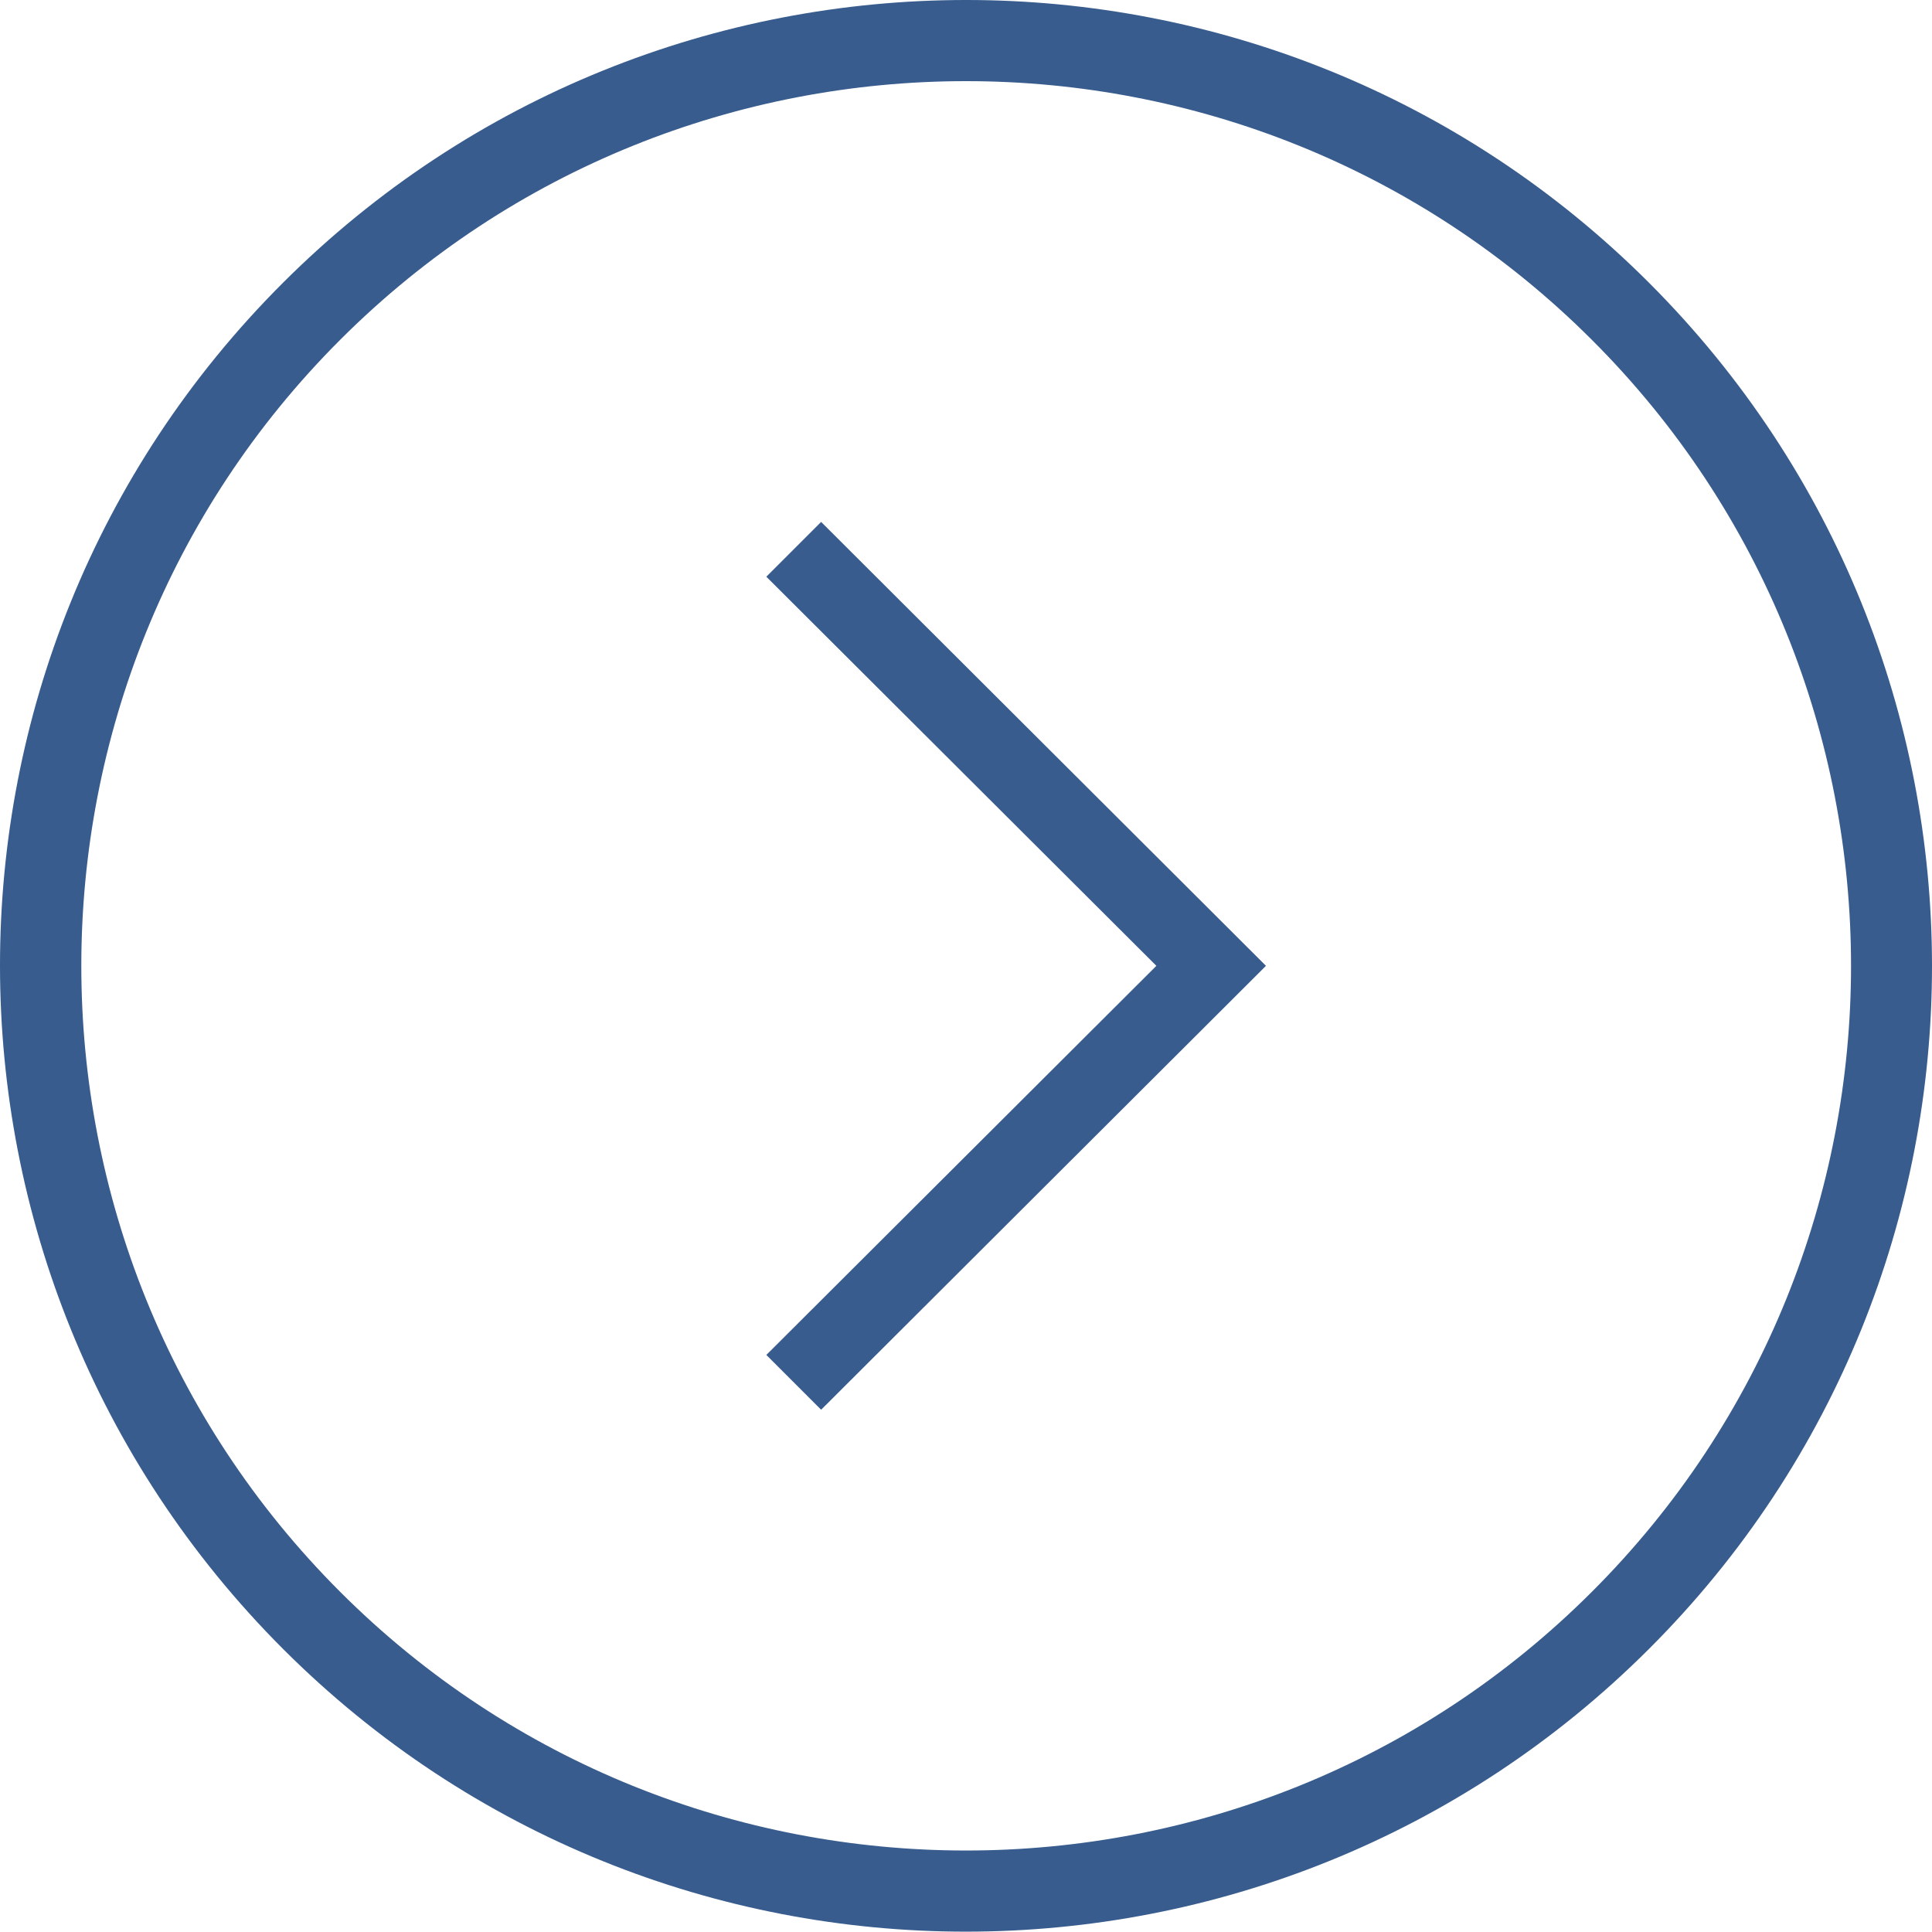
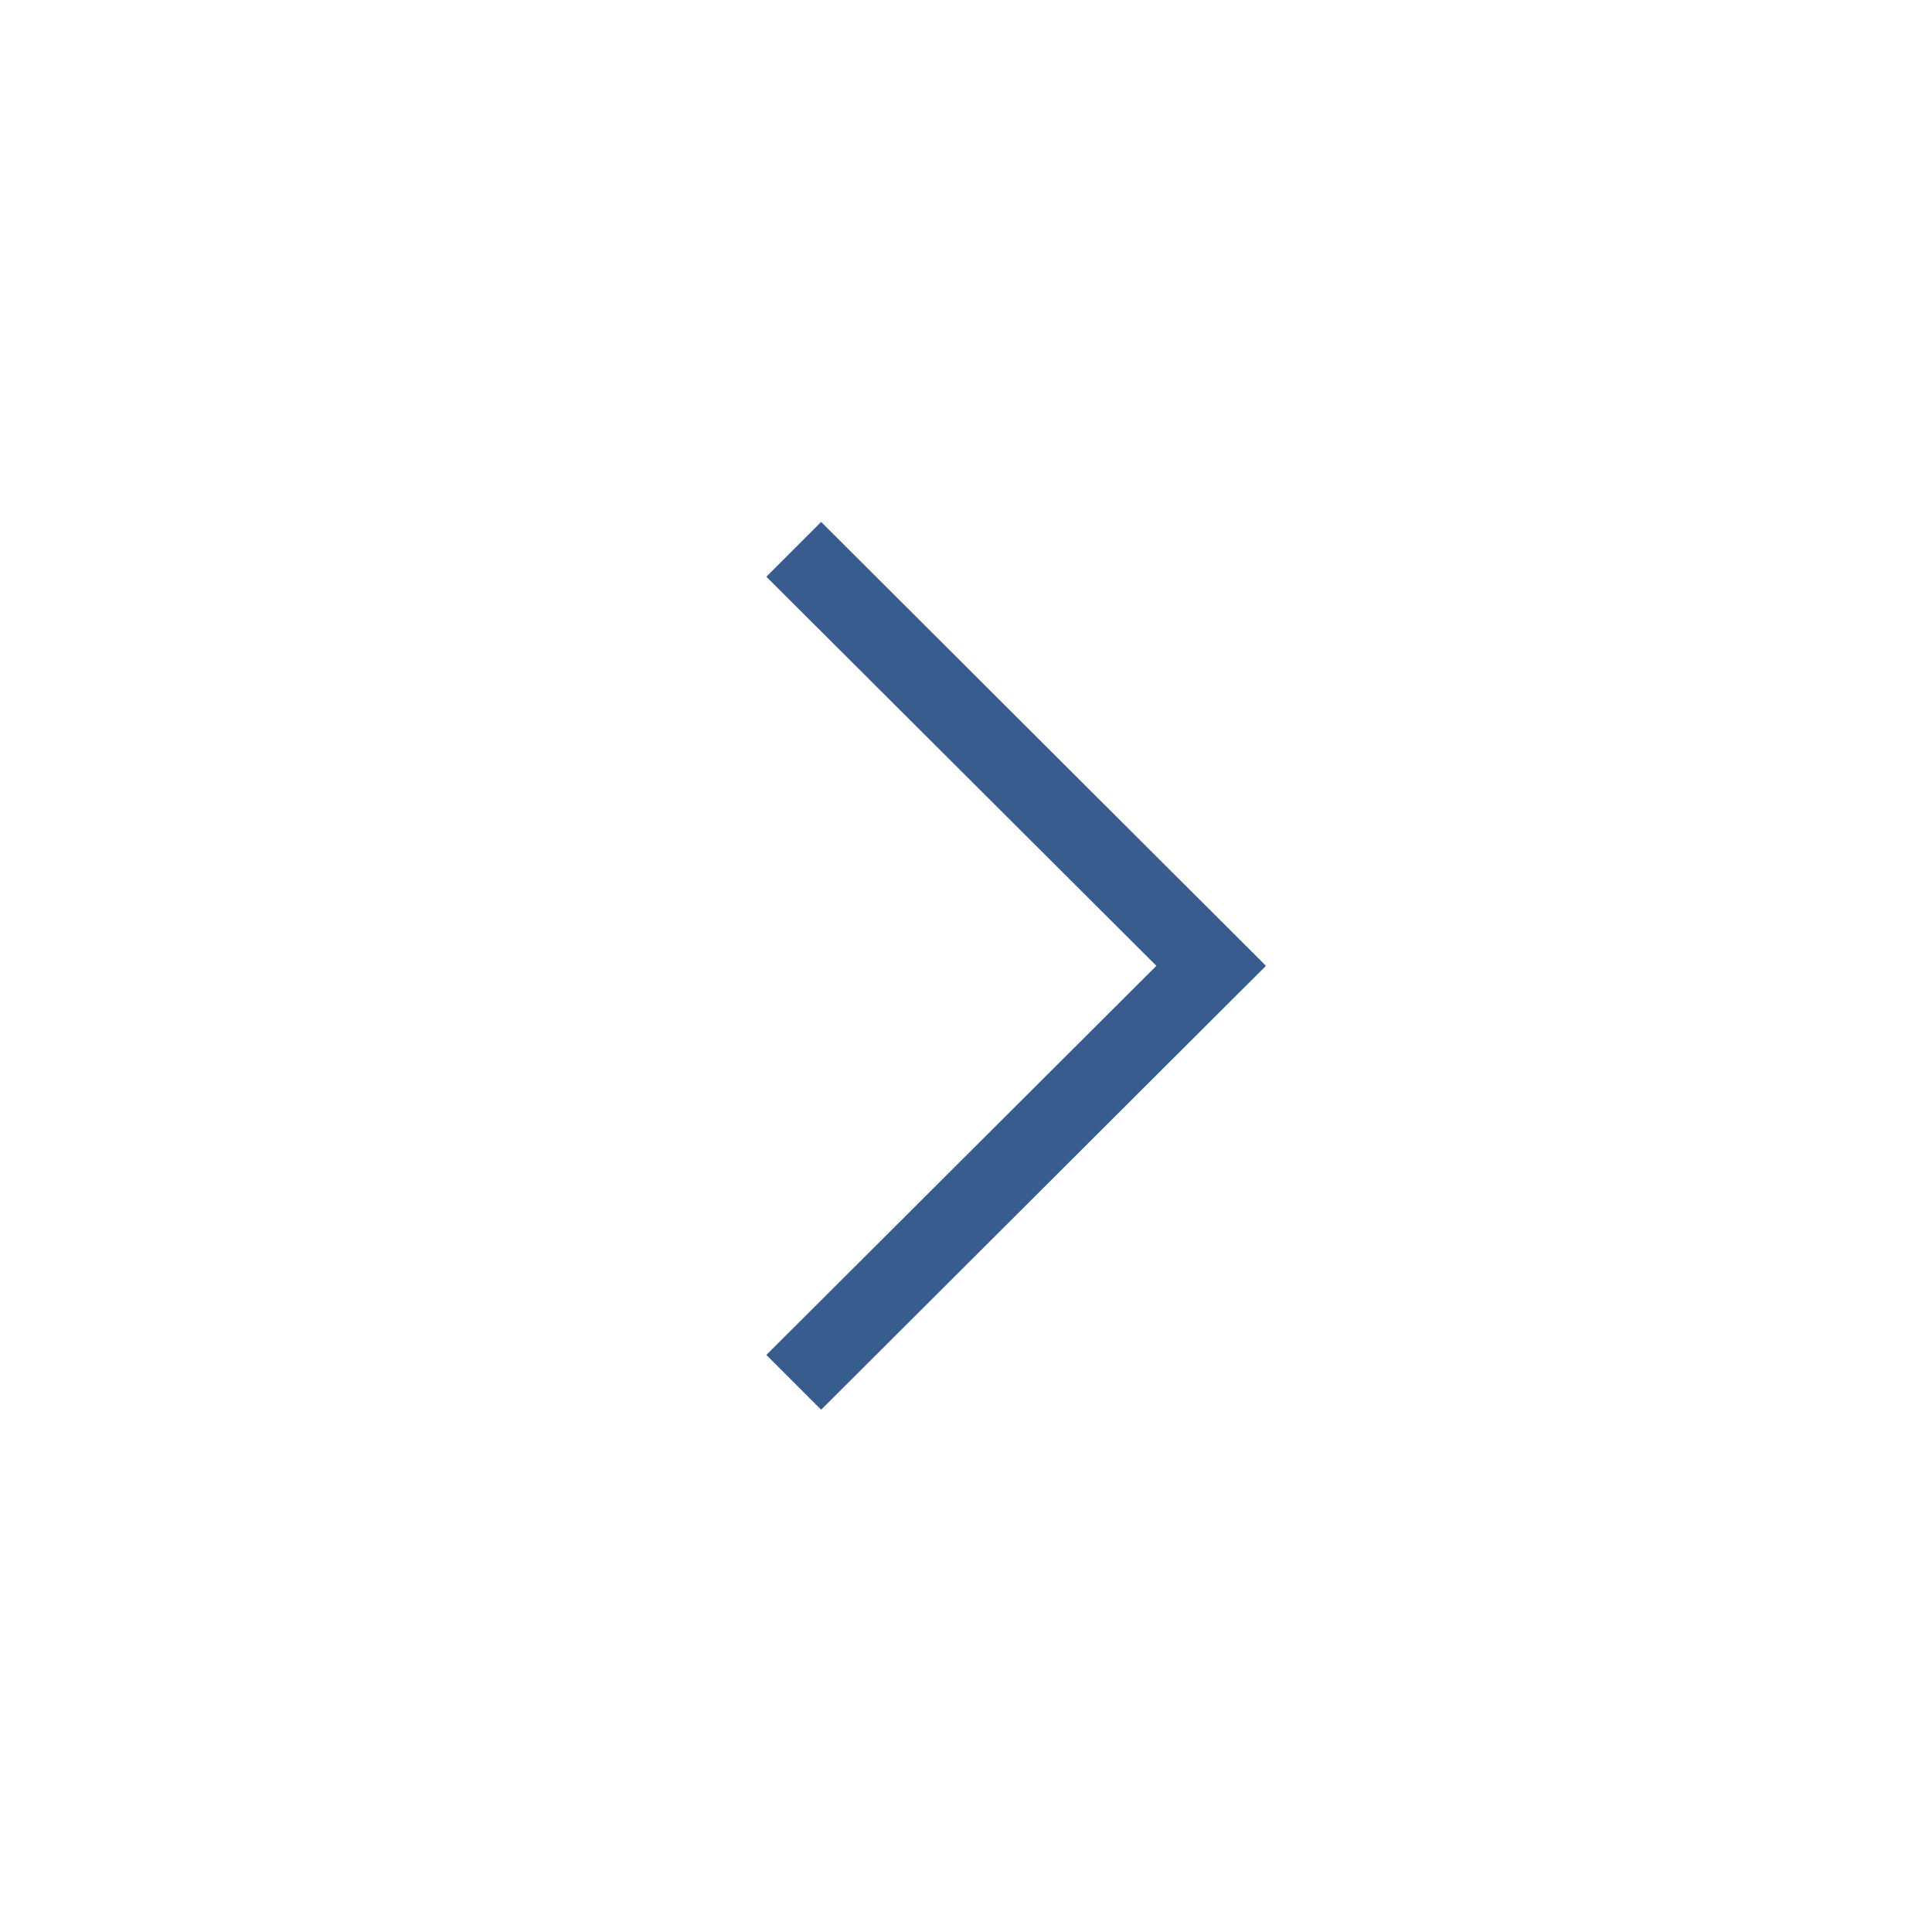
<svg xmlns="http://www.w3.org/2000/svg" version="1.1" id="Layer_1" x="0px" y="0px" width="416.075px" height="416px" viewBox="47.962 48 416.075 416" enable-background="new 47.962 48 416.075 416" xml:space="preserve">
  <g>
    <g>
-       <path fill="#375c8d" d="M403.1,108.9c-81.199-81.2-212.899-81.2-294.2,0c-81.3,81.2-81.2,212.9,0,294.2    c81.2,81.2,212.899,81.2,294.2,0C484.401,321.9,484.299,190.1,403.1,108.9z M390.799,390.8c-74.299,74.3-195.299,74.3-269.599,0    c-74.3-74.3-74.3-195.3,0-269.6c74.3-74.3,195.3-74.3,269.599,0C465.2,195.5,465.2,316.5,390.799,390.8z" />
-     </g>
+       </g>
    <polyline fill="#375c8d" points="320.6,256 224.799,160.4 213,172.2 297,256 213,339.8 224.799,351.6 320.6,256  " />
  </g>
</svg>